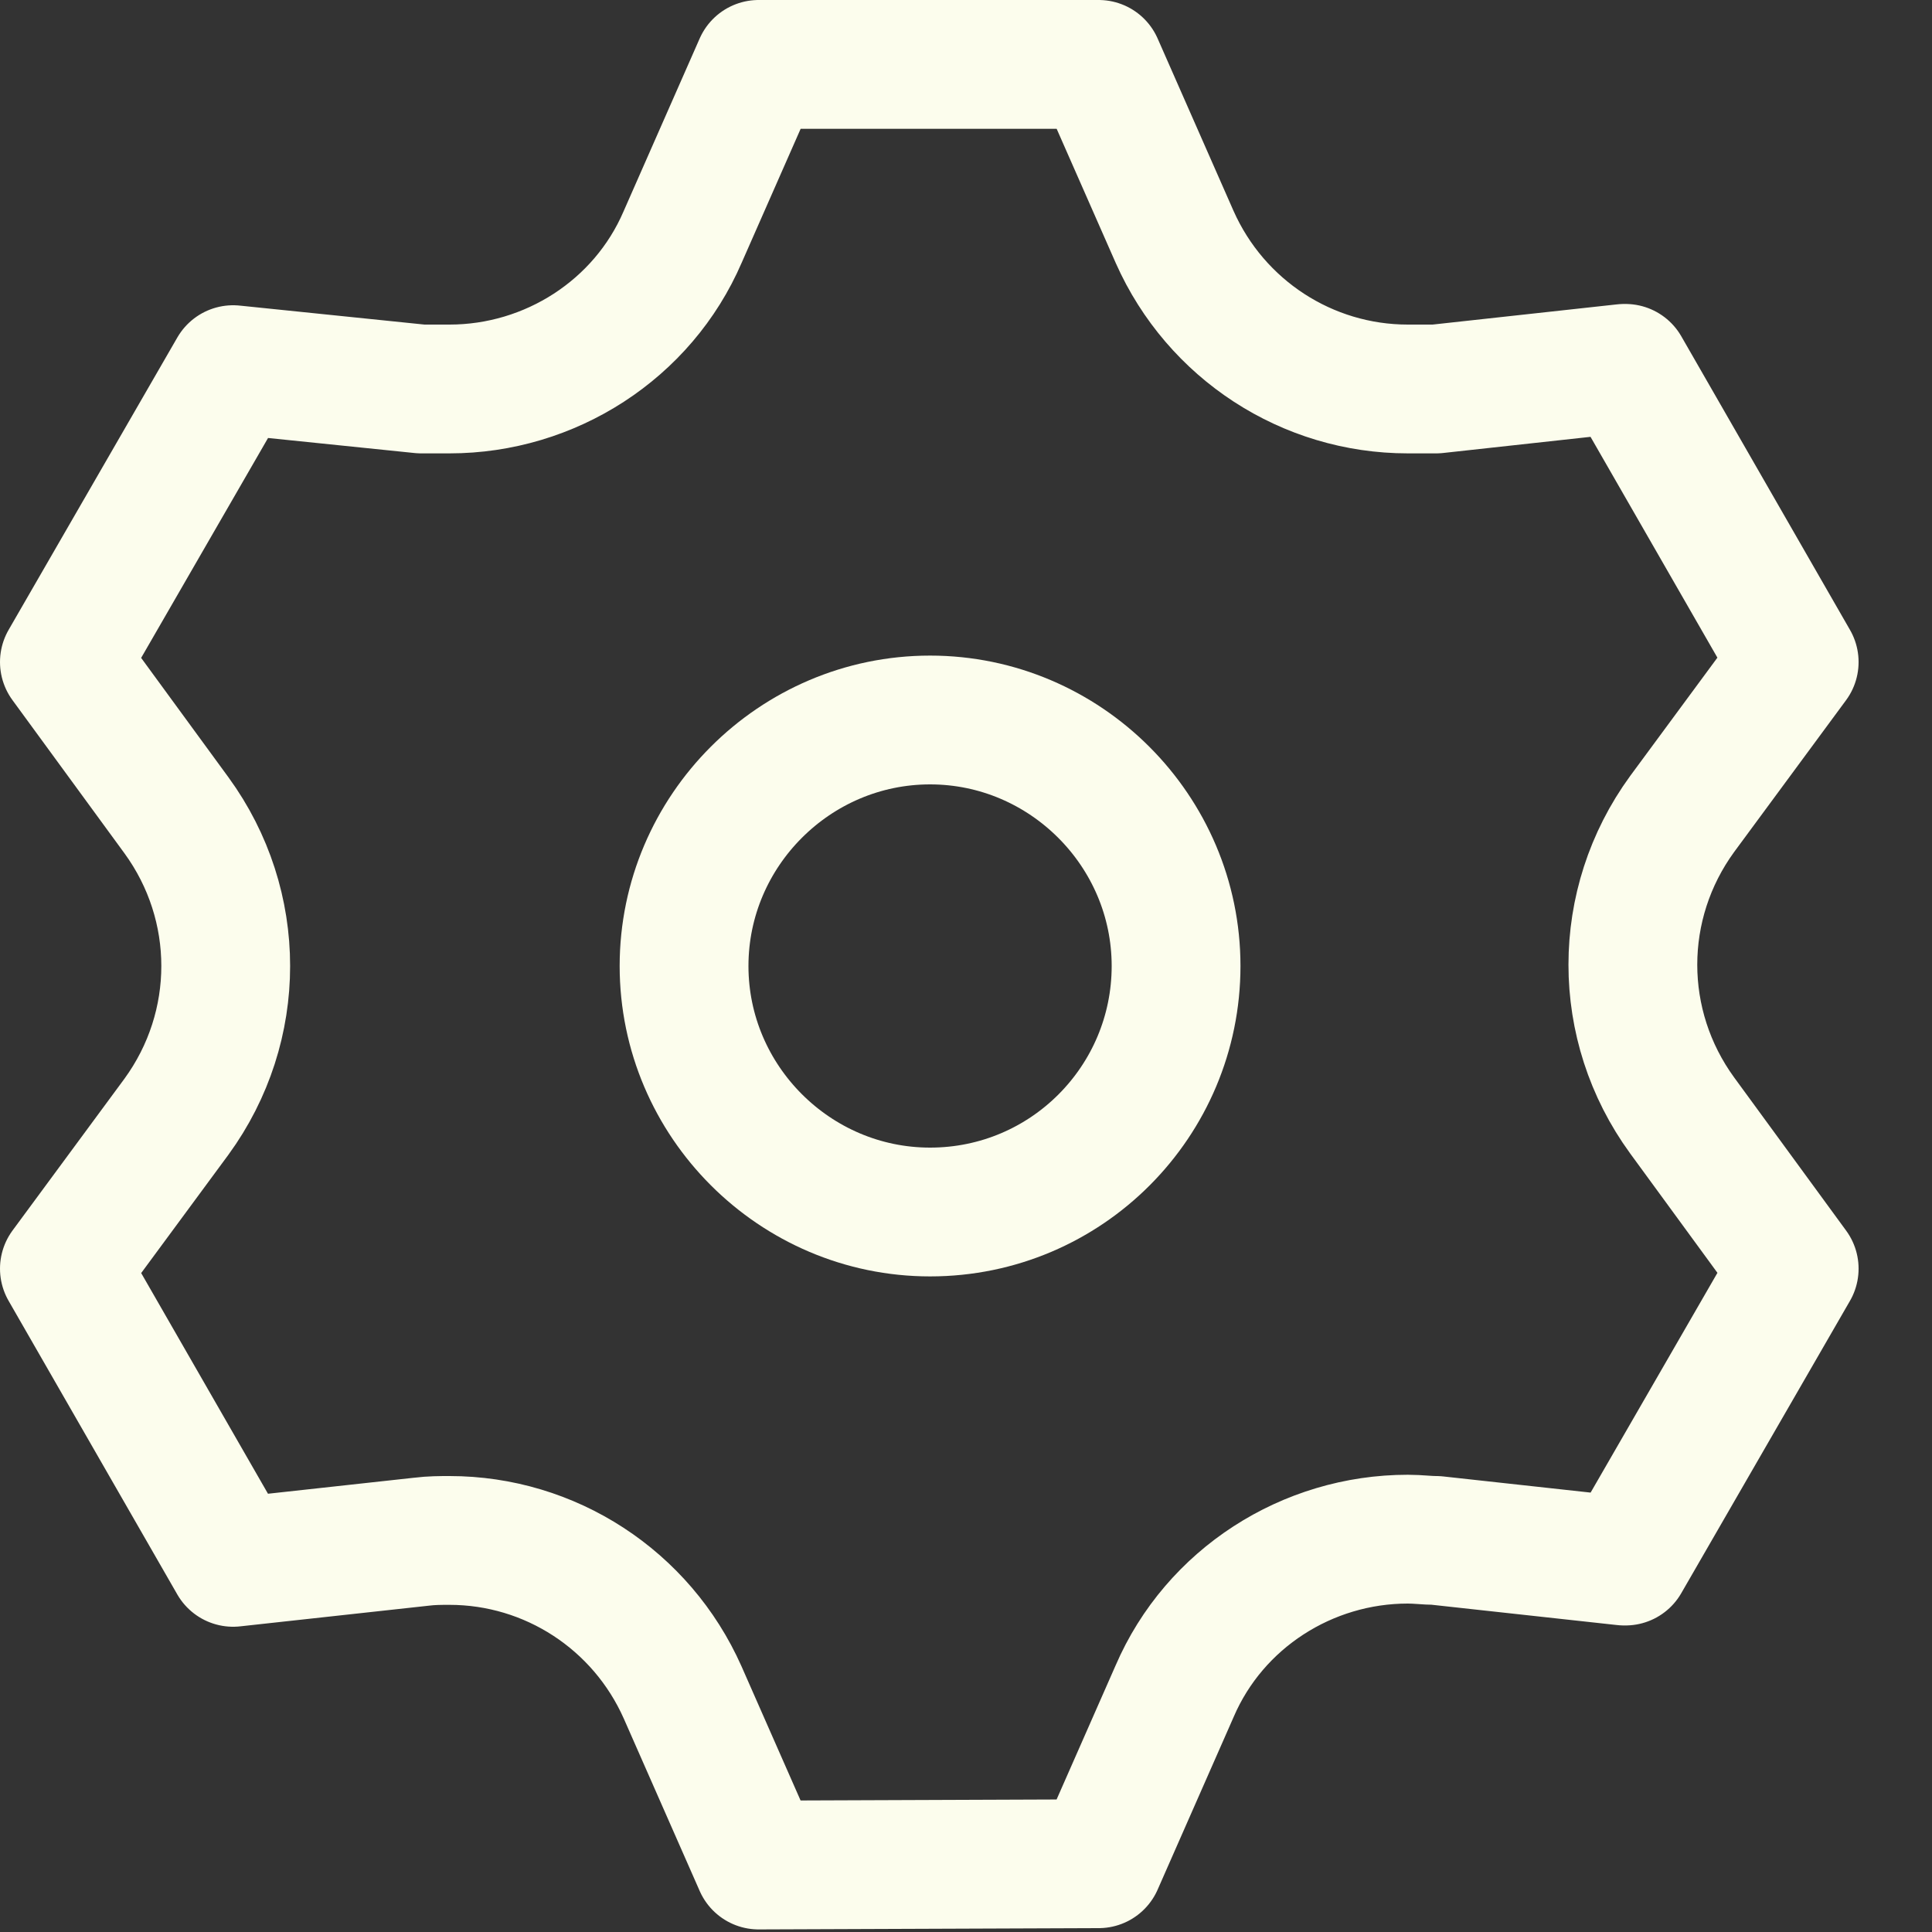
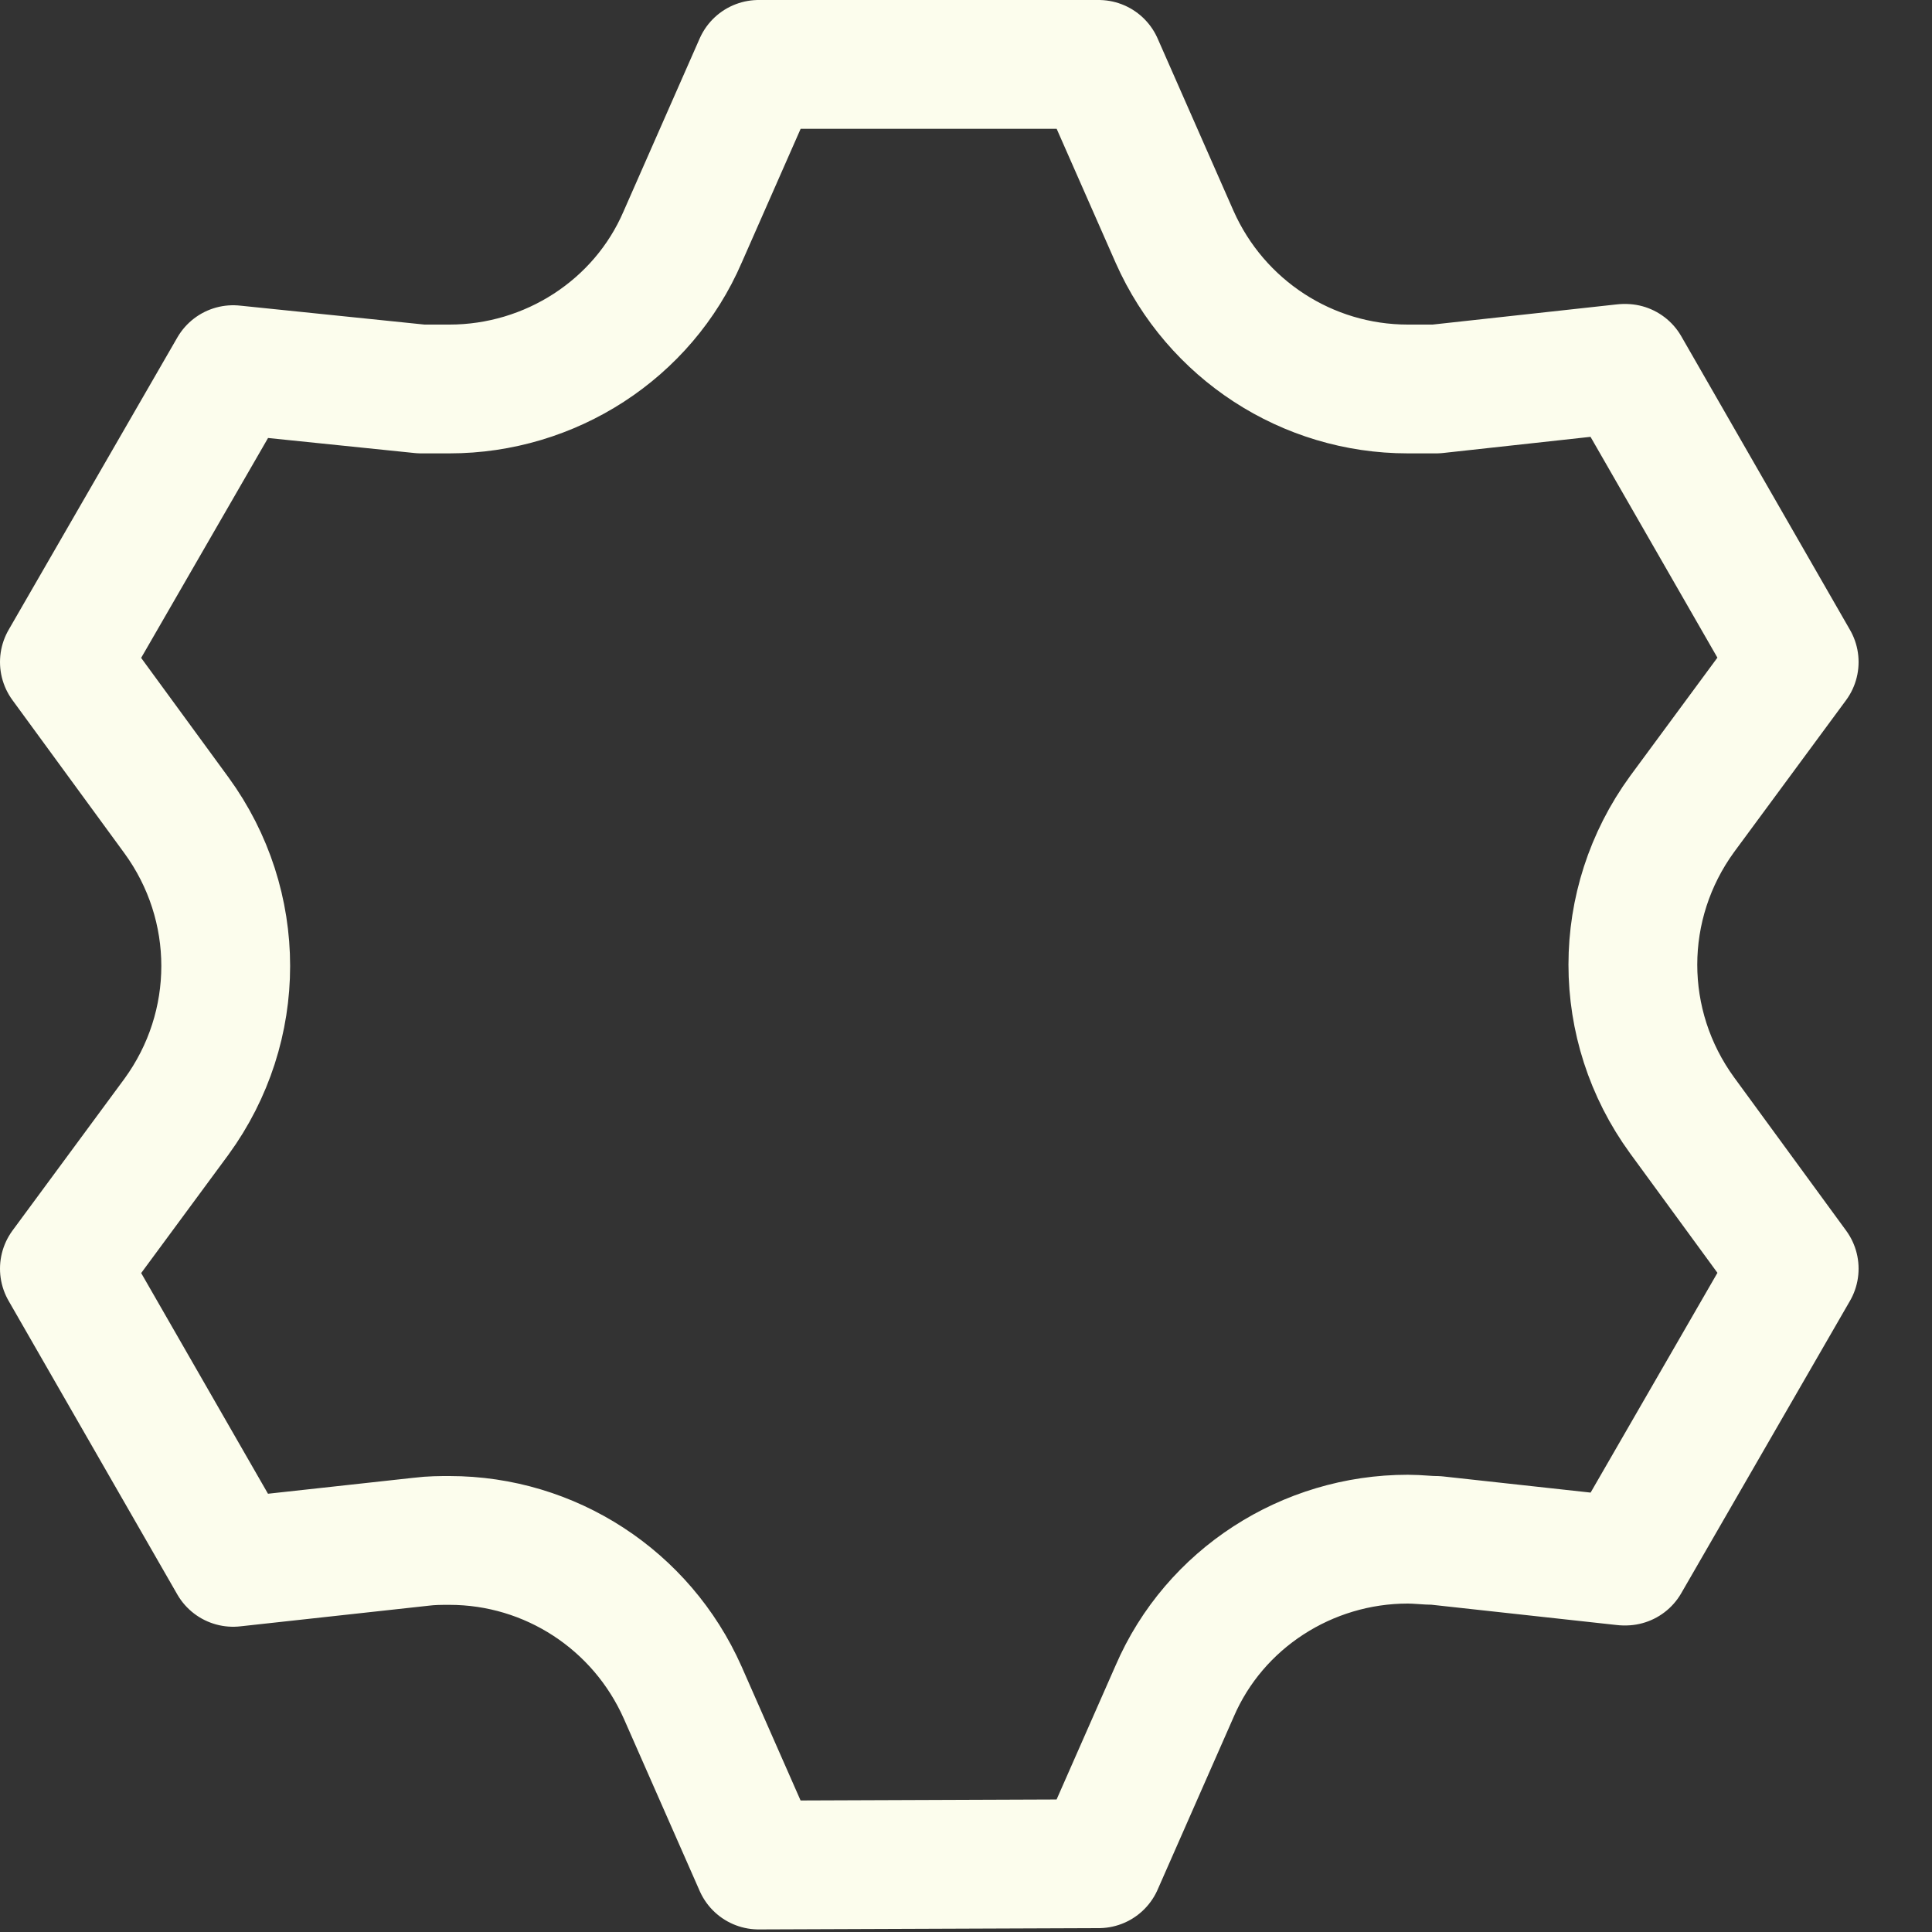
<svg xmlns="http://www.w3.org/2000/svg" width="15" height="15" viewBox="0 0 15 15" fill="none">
  <rect x="0" y="0" width="15" height="15" fill="#333333" stroke="none" />
  <path d="M5.9 14.48L8.52 14.47H8.53L9.12 13.13C9.43 12.41 10.15 11.95 10.93 11.95C11.01 11.95 11.08 11.96 11.15 11.96L12.61 12.12H12.62L13.93 9.85L13.06 8.66C12.55 7.96 12.55 7.02 13.06 6.32L13.93 5.14L12.62 2.86H12.61L11.15 3.02C11.07 3.02 11 3.02 10.93 3.02C10.15 3.02 9.44 2.56 9.12 1.84L8.53 0.5H5.89L5.3 1.84C4.99 2.56 4.27 3.02 3.49 3.02C3.41 3.02 3.34 3.02 3.27 3.02L1.81 2.87L0.5 5.14L1.37 6.33C1.88 7.03 1.88 7.97 1.37 8.67L0.5 9.85L1.81 12.13L3.27 11.97C3.35 11.96 3.42 11.96 3.49 11.96C4.27 11.96 4.98 12.42 5.3 13.14L5.89 14.48H5.9Z" stroke="#FCFDED" stroke-linecap="round" stroke-linejoin="round" />
-   <path d="M7.221 9.41C8.281 9.41 9.131 8.55 9.131 7.5C9.131 6.45 8.271 5.59 7.221 5.59C6.171 5.59 5.311 6.45 5.311 7.5C5.311 8.55 6.171 9.41 7.221 9.41Z" stroke="#FCFDED" stroke-linecap="round" stroke-linejoin="round" />
</svg>